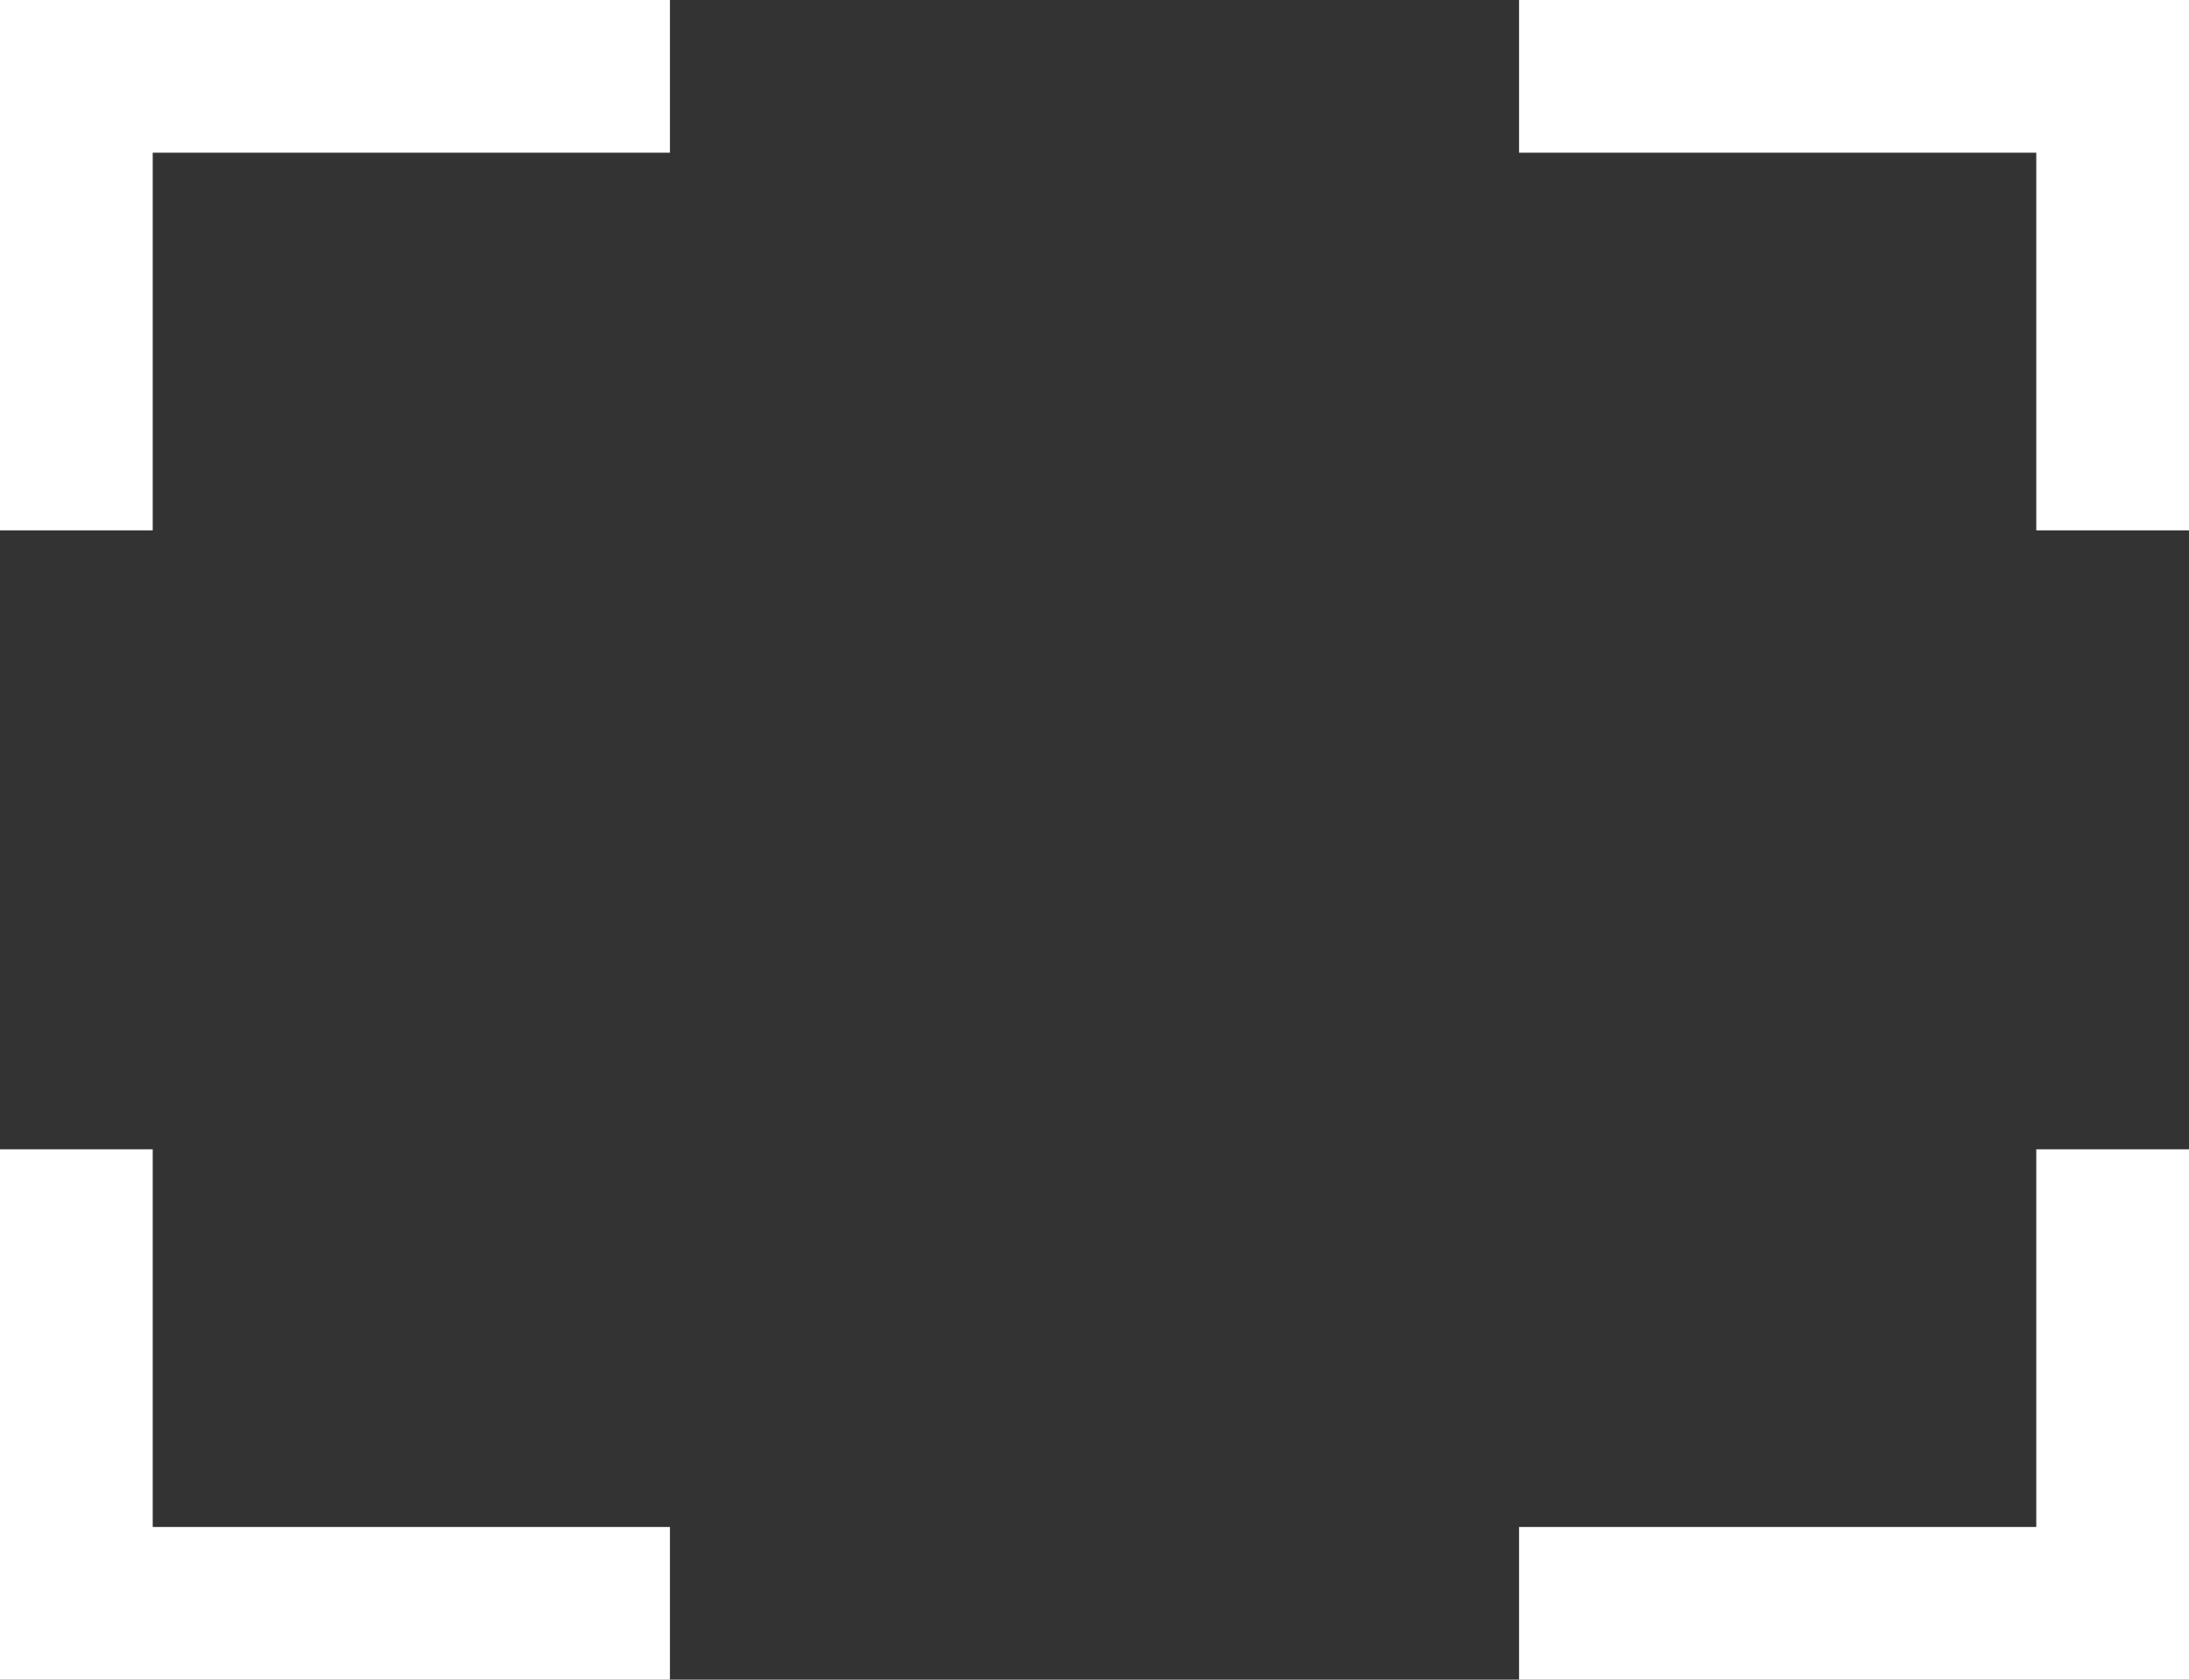
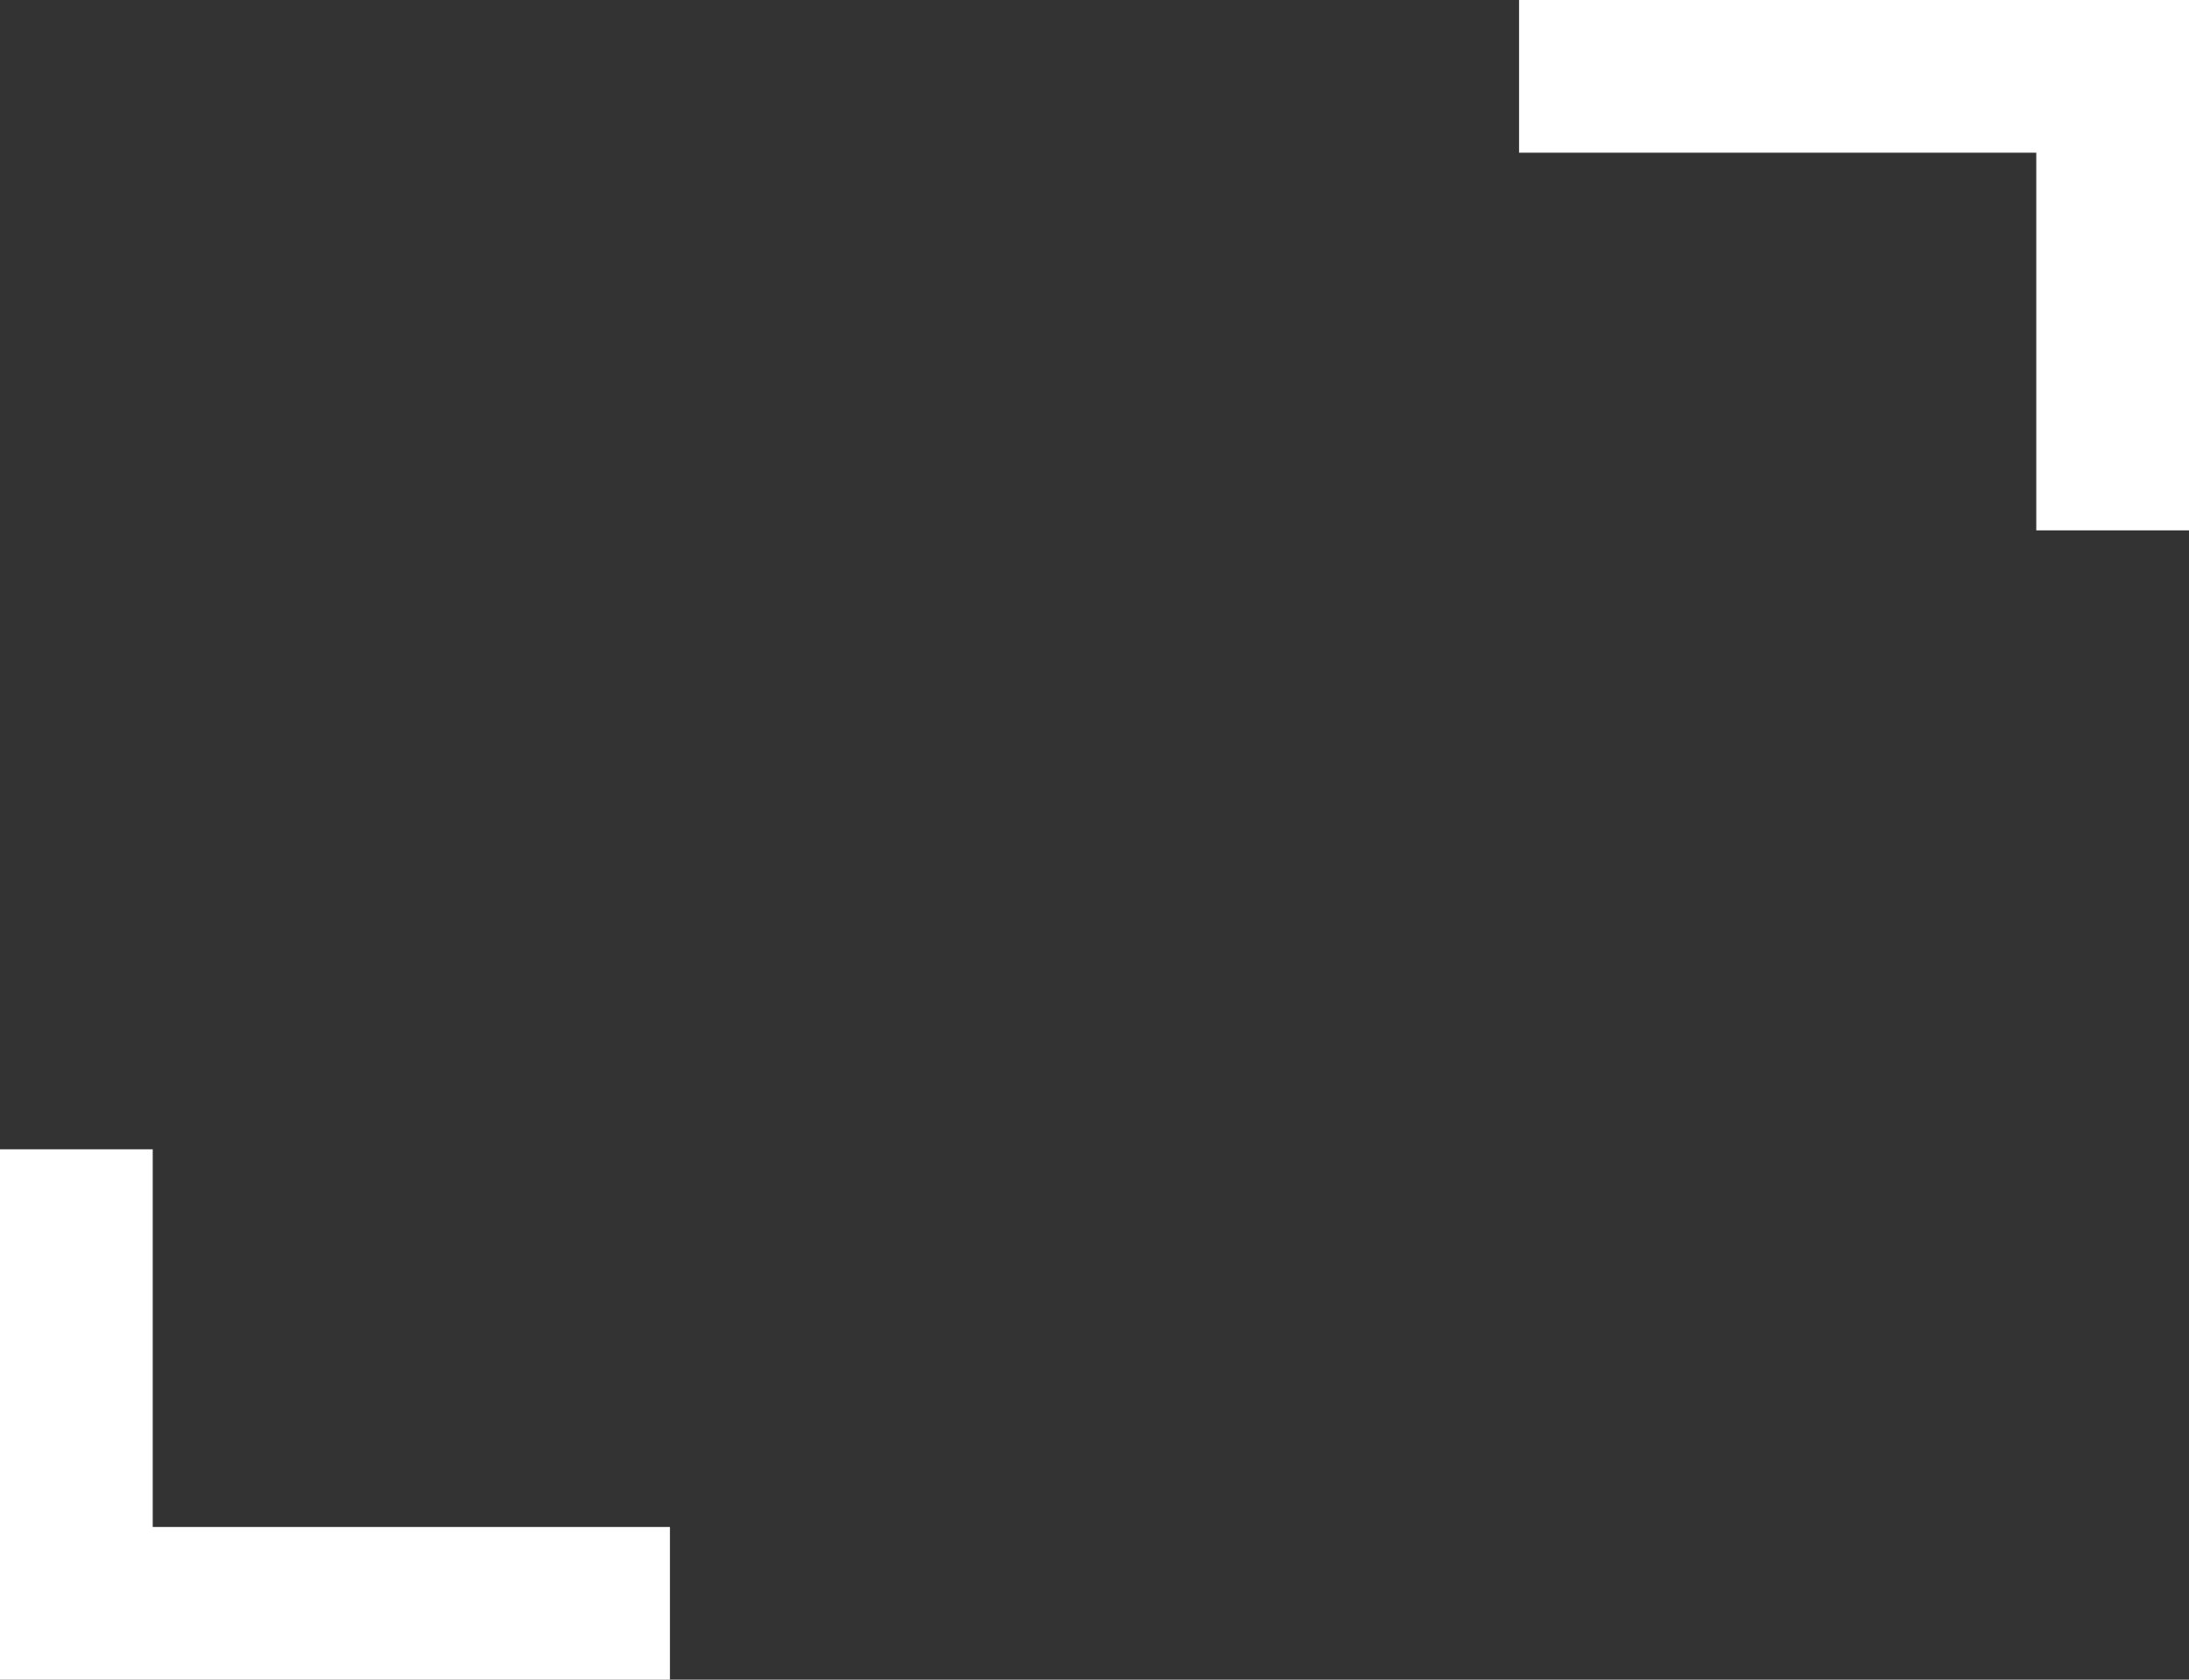
<svg xmlns="http://www.w3.org/2000/svg" viewBox="0 0 21.5 16.5">
  <rect x="0" y="0" width="21.5" height="16.5" fill="#333333" stroke="none" />
-   <polygon points="0 5.21 1.5 5.21 1.5 1.5 6.58 1.5 6.58 0 0 0 0 5.21" style="fill:#fff" />
  <polygon points="14.92 0 14.92 1.5 20 1.5 20 5.21 21.5 5.21 21.5 0 14.92 0" style="fill:#fff" />
-   <polygon points="20 15 14.92 15 14.92 16.5 21.5 16.5 21.5 11.29 20 11.29 20 15" style="fill:#fff" />
  <polygon points="1.5 11.29 0 11.29 0 16.5 6.58 16.5 6.58 15 1.5 15 1.5 11.29" style="fill:#fff" />
</svg>